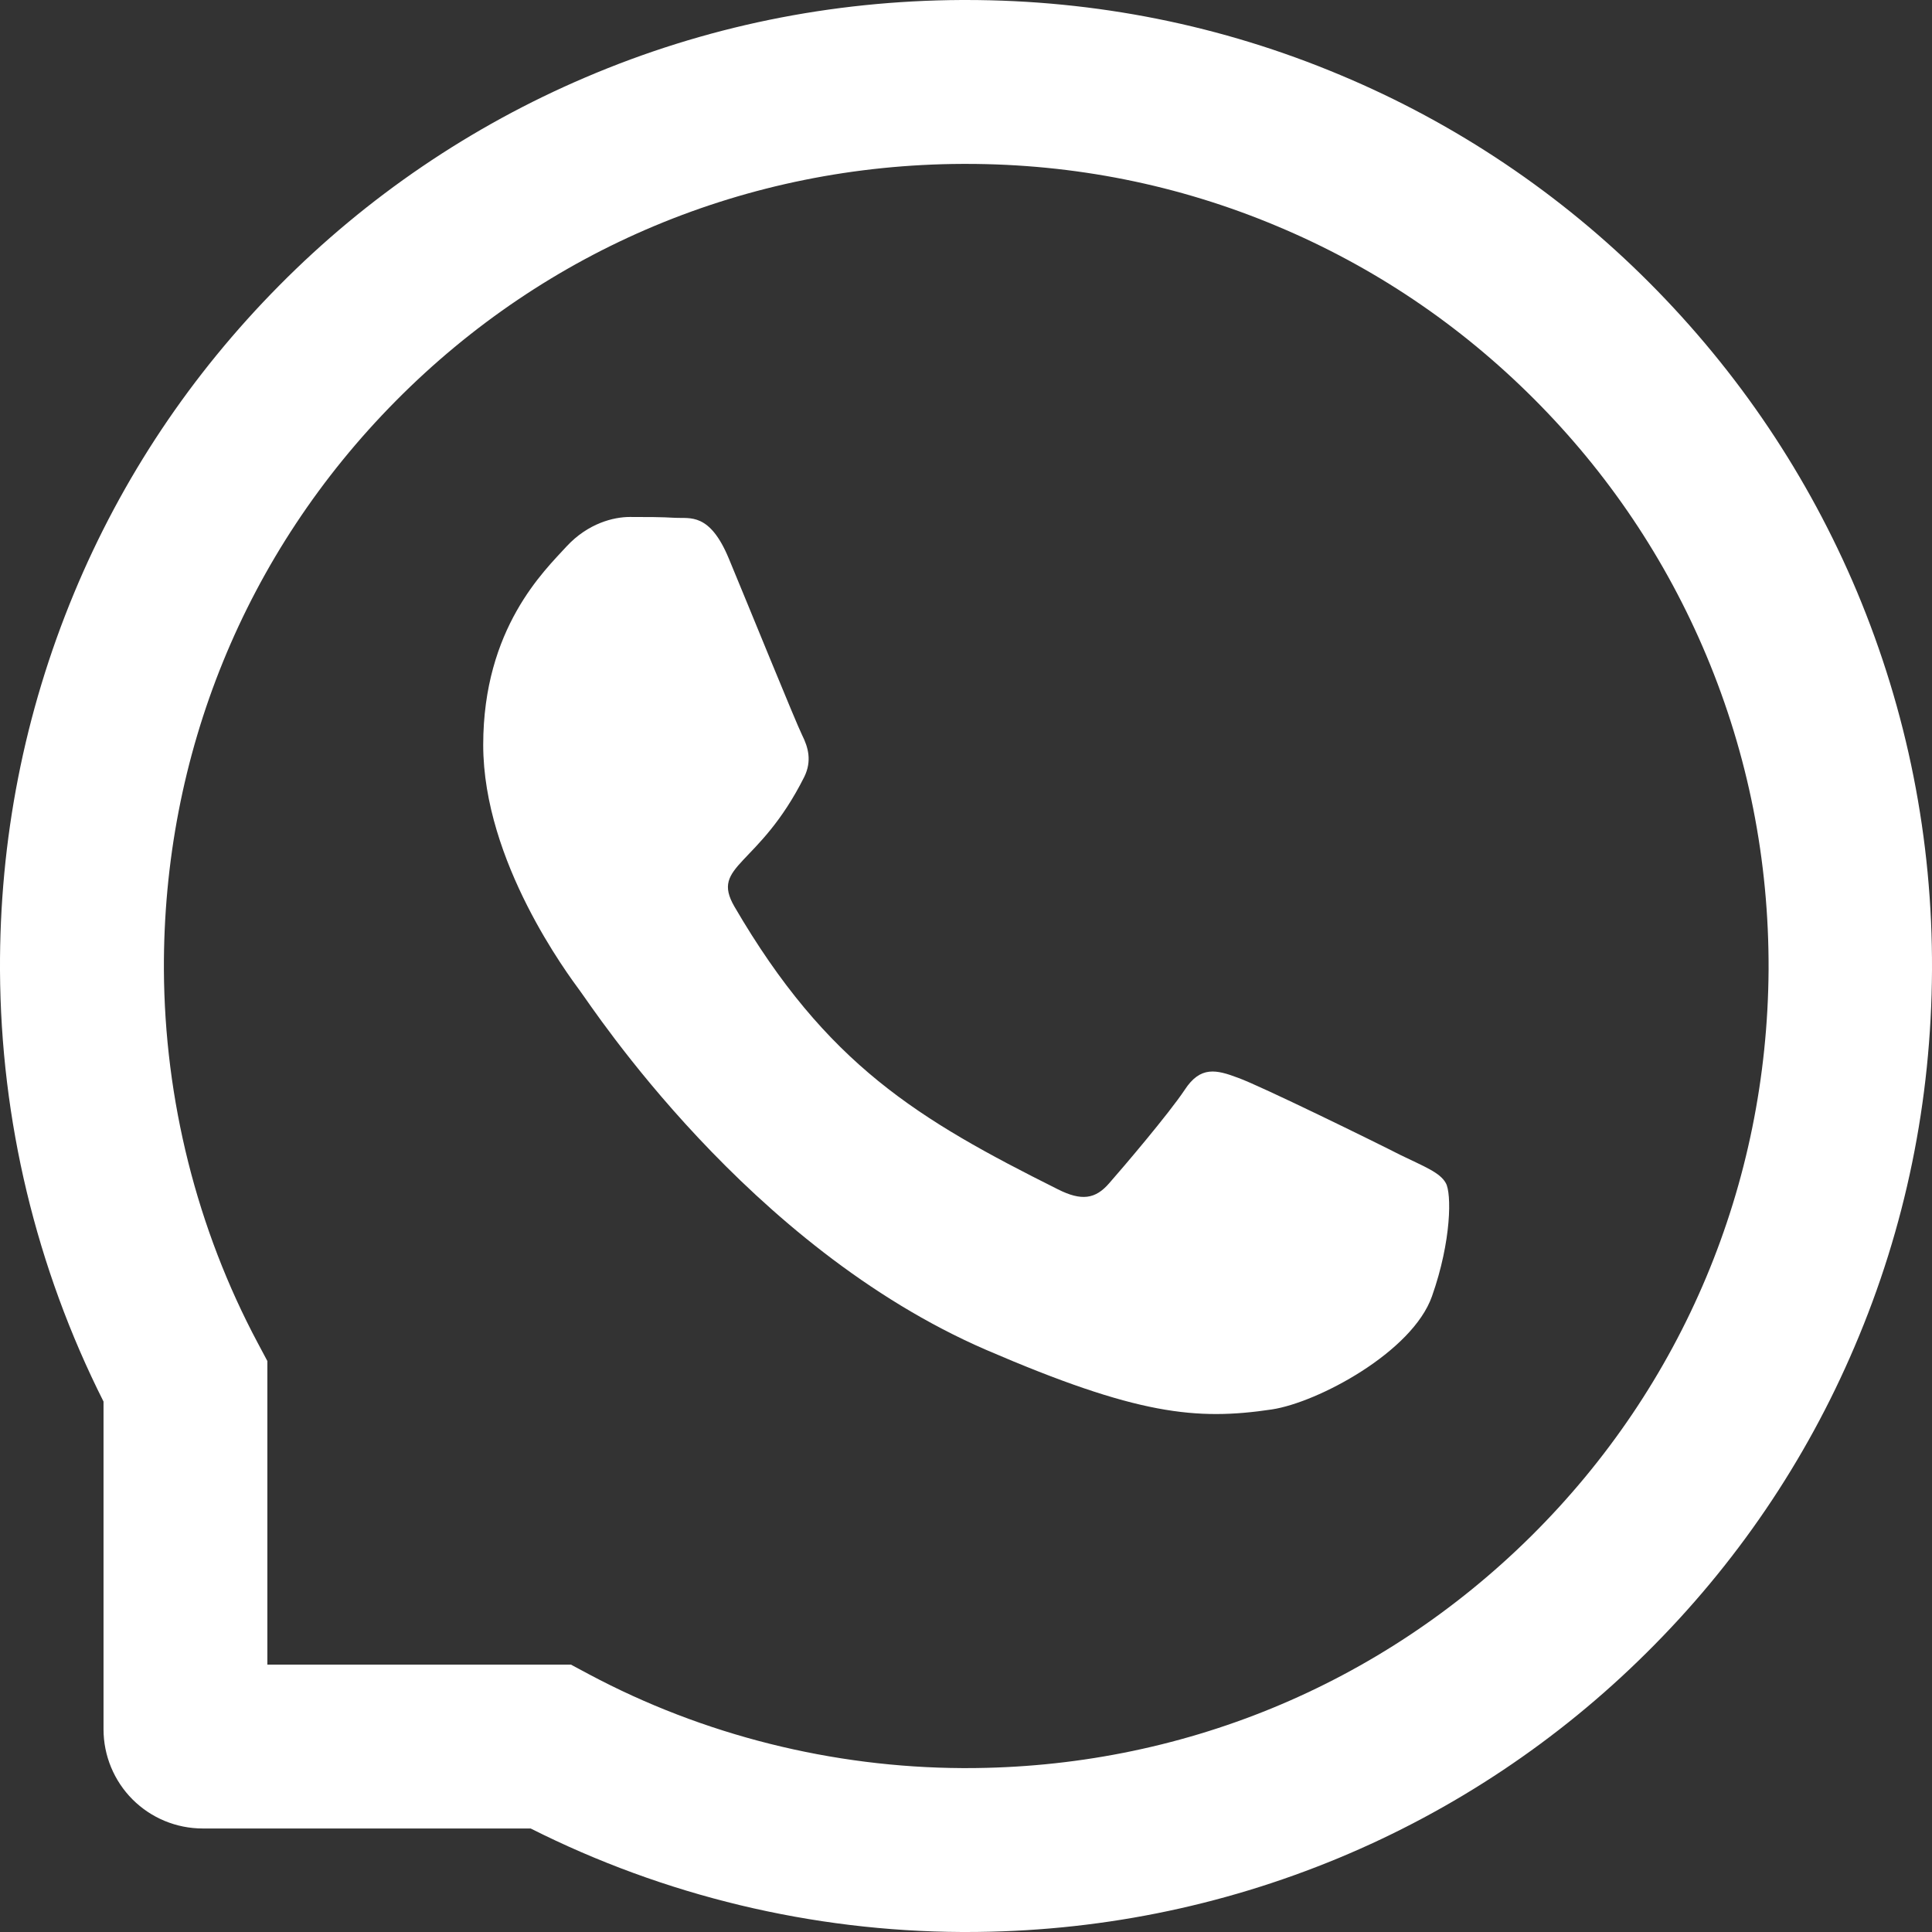
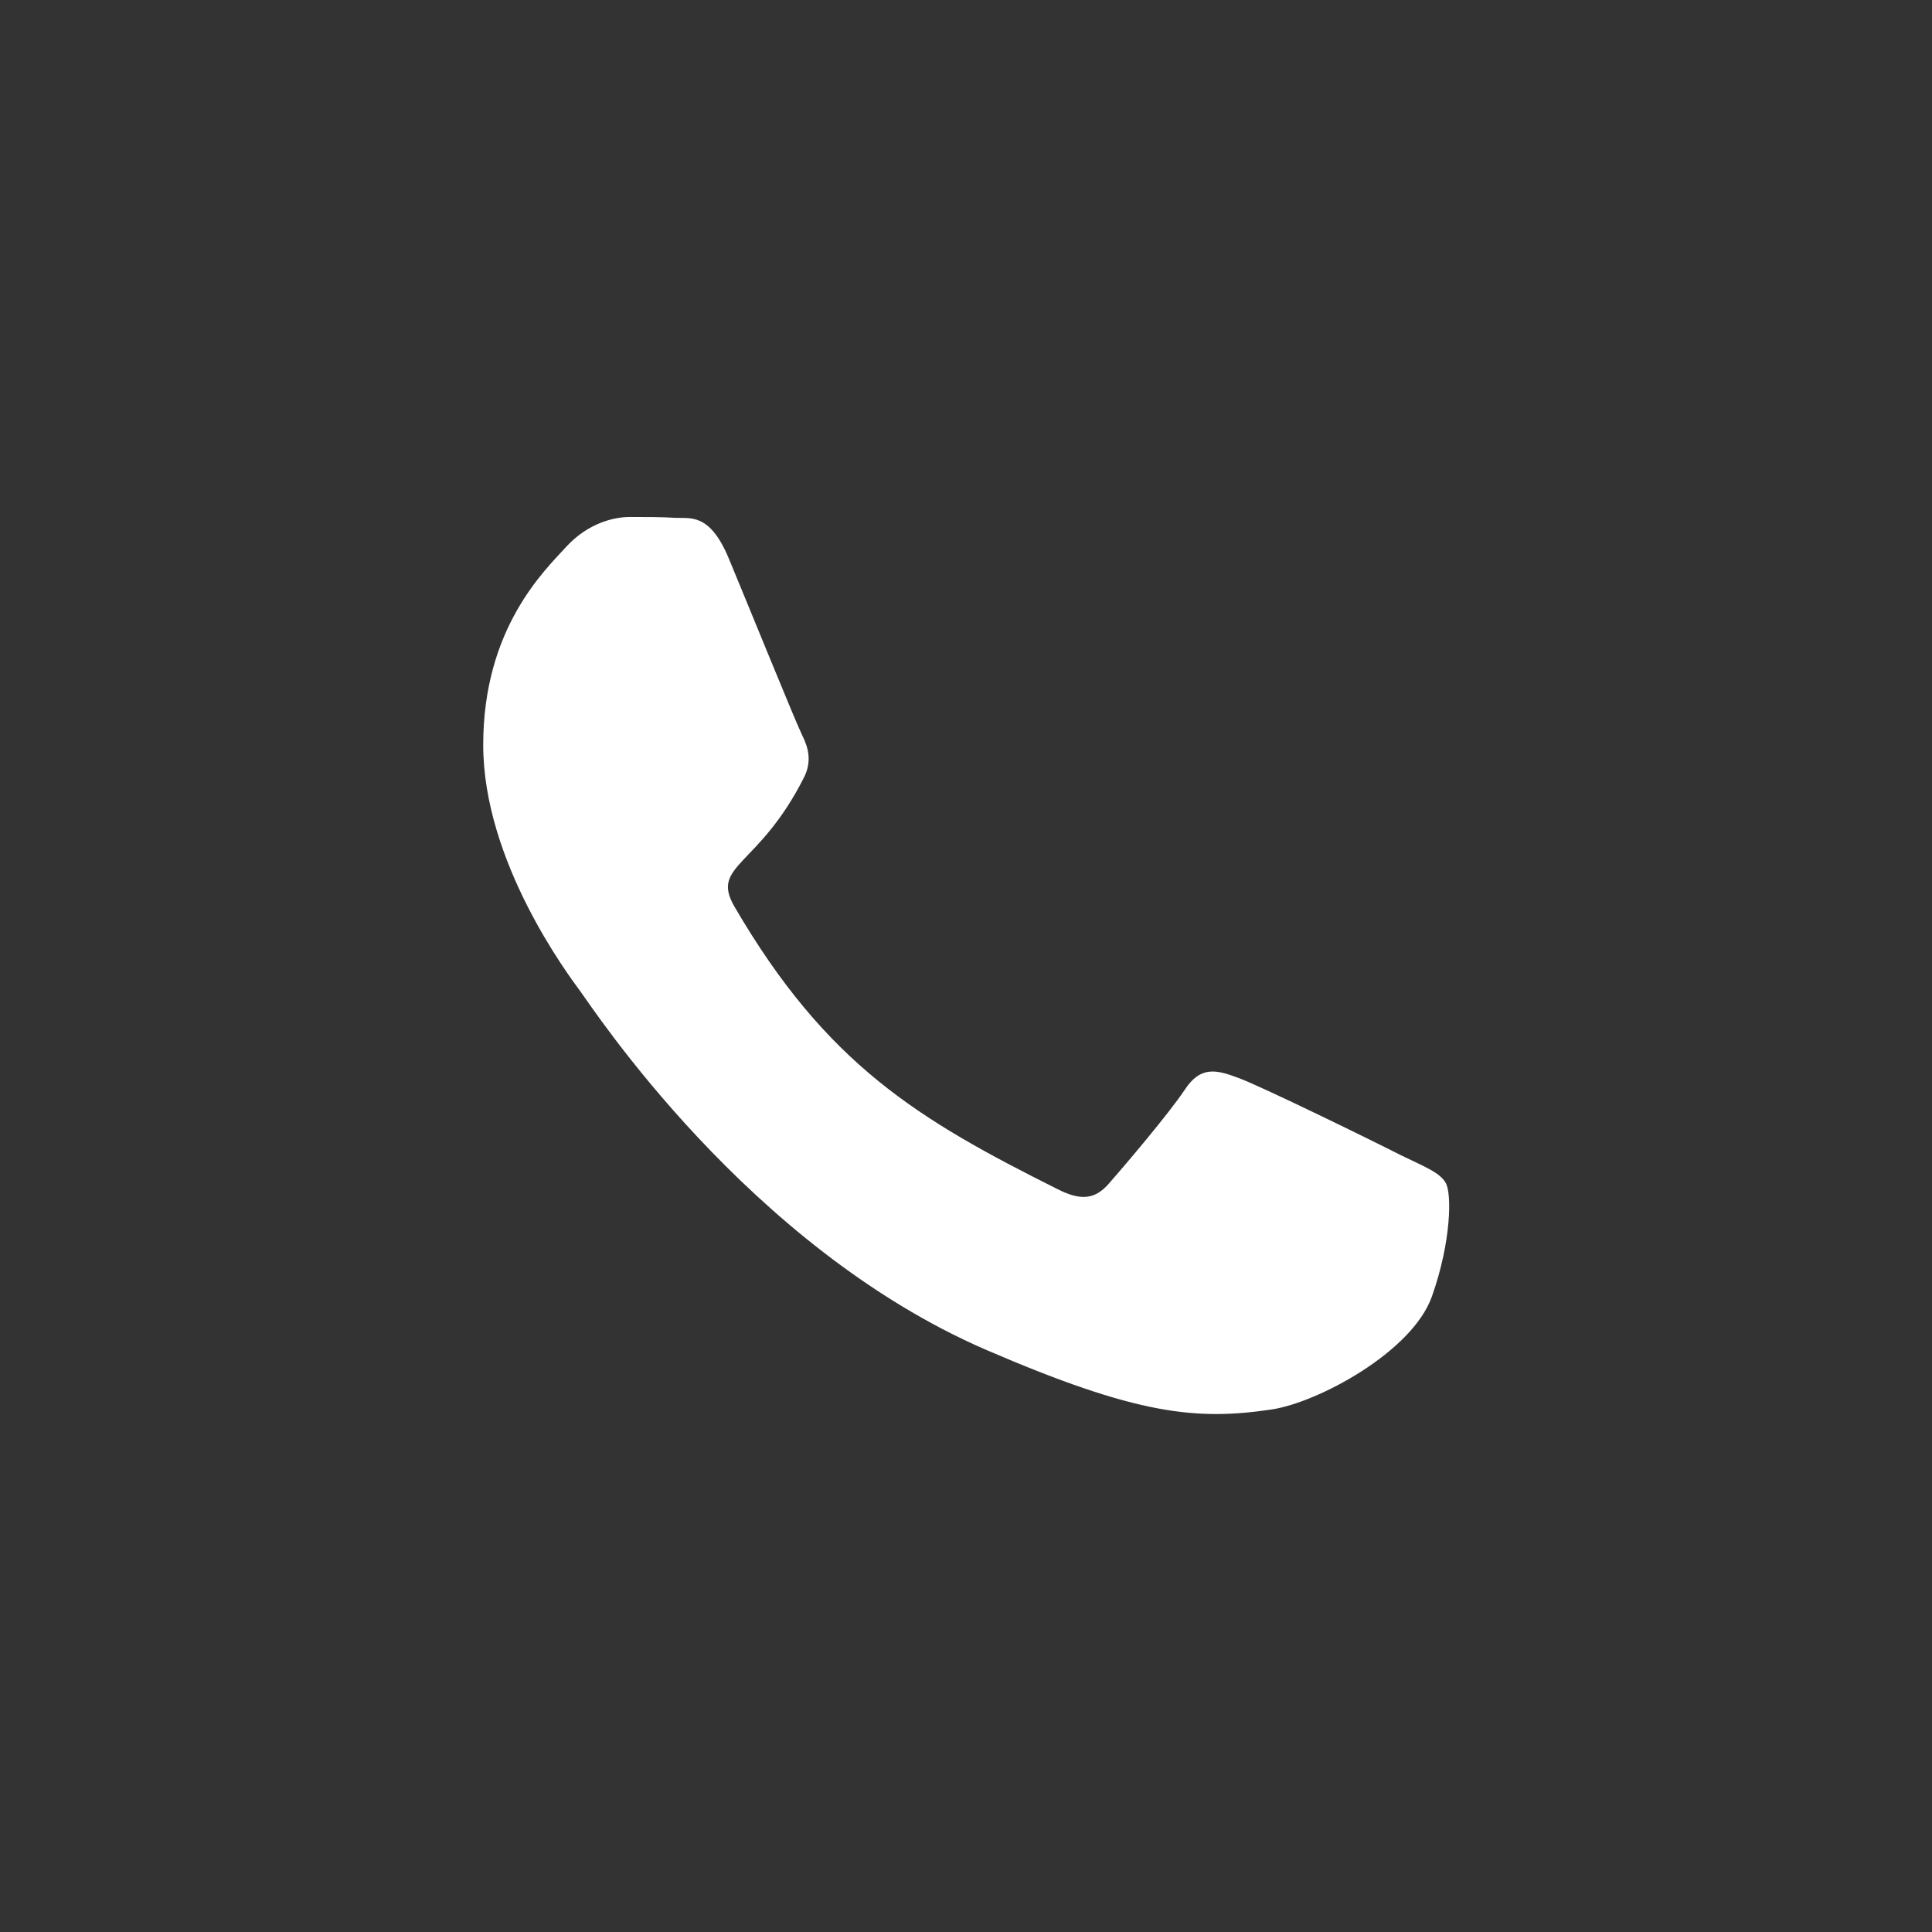
<svg xmlns="http://www.w3.org/2000/svg" width="36" height="36" viewBox="0 0 36 36" fill="none">
  <rect x="0" y="0" width="36" height="36" fill="#333333" stroke="none" />
  <g clipPath="url(#clip0_812_508)">
    <path d="M26.096 21.522C25.658 21.297 23.477 20.228 23.071 20.084C22.665 19.931 22.368 19.858 22.075 20.308C21.777 20.755 20.933 21.747 20.668 22.048C20.411 22.346 20.15 22.382 19.712 22.161C17.108 20.859 15.401 19.838 13.685 16.893C13.231 16.11 14.139 16.166 14.987 14.475C15.132 14.177 15.059 13.924 14.947 13.699C14.834 13.474 13.95 11.296 13.581 10.409C13.223 9.545 12.854 9.665 12.584 9.649C12.327 9.633 12.034 9.633 11.736 9.633C11.439 9.633 10.961 9.746 10.555 10.184C10.149 10.63 9.004 11.702 9.004 13.88C9.004 16.058 10.591 18.167 10.808 18.464C11.033 18.762 13.93 23.23 18.378 25.154C21.191 26.367 22.291 26.472 23.698 26.263C24.553 26.134 26.317 25.194 26.683 24.154C27.049 23.117 27.049 22.229 26.94 22.044C26.832 21.847 26.534 21.735 26.096 21.522Z" fill="white" />
-     <path d="M34.602 11.025C33.694 8.867 32.392 6.931 30.733 5.267C29.085 3.614 27.129 2.299 24.975 1.398C22.765 0.47 20.419 0 18 0H17.92C15.485 0.012 13.127 0.494 10.909 1.442C8.773 2.353 6.836 3.669 5.203 5.32C3.56 6.979 2.27 8.908 1.378 11.057C0.454 13.283 -0.012 15.65 0 18.084C0.014 20.875 0.674 23.624 1.929 26.116V32.223C1.929 32.713 2.124 33.184 2.47 33.53C2.817 33.877 3.287 34.071 3.777 34.071H9.888C12.38 35.326 15.13 35.986 17.92 36H18.004C20.411 36 22.745 35.534 24.943 34.622C27.086 33.732 29.035 32.432 30.681 30.797C32.34 29.154 33.646 27.233 34.558 25.091C35.506 22.874 35.988 20.515 36 18.08C36.012 15.633 35.538 13.259 34.602 11.025ZM28.531 28.623C25.715 31.412 21.978 32.946 18 32.946H17.932C15.509 32.934 13.102 32.332 10.977 31.199L10.639 31.018H4.982V25.361L4.802 25.023C3.669 22.898 3.066 20.491 3.054 18.068C3.038 14.062 4.569 10.302 7.377 7.469C10.181 4.637 13.93 3.07 17.936 3.054H18.004C20.013 3.054 21.962 3.443 23.798 4.215C25.59 4.966 27.197 6.047 28.579 7.429C29.957 8.807 31.042 10.418 31.794 12.21C32.573 14.066 32.963 16.035 32.955 18.068C32.931 22.07 31.36 25.819 28.531 28.623Z" fill="white" />
  </g>
  <defs>
    <clipPath id="clip0_812_508">
-       <rect width="36" height="36" fill="white" />
-     </clipPath>
+       </clipPath>
  </defs>
</svg>